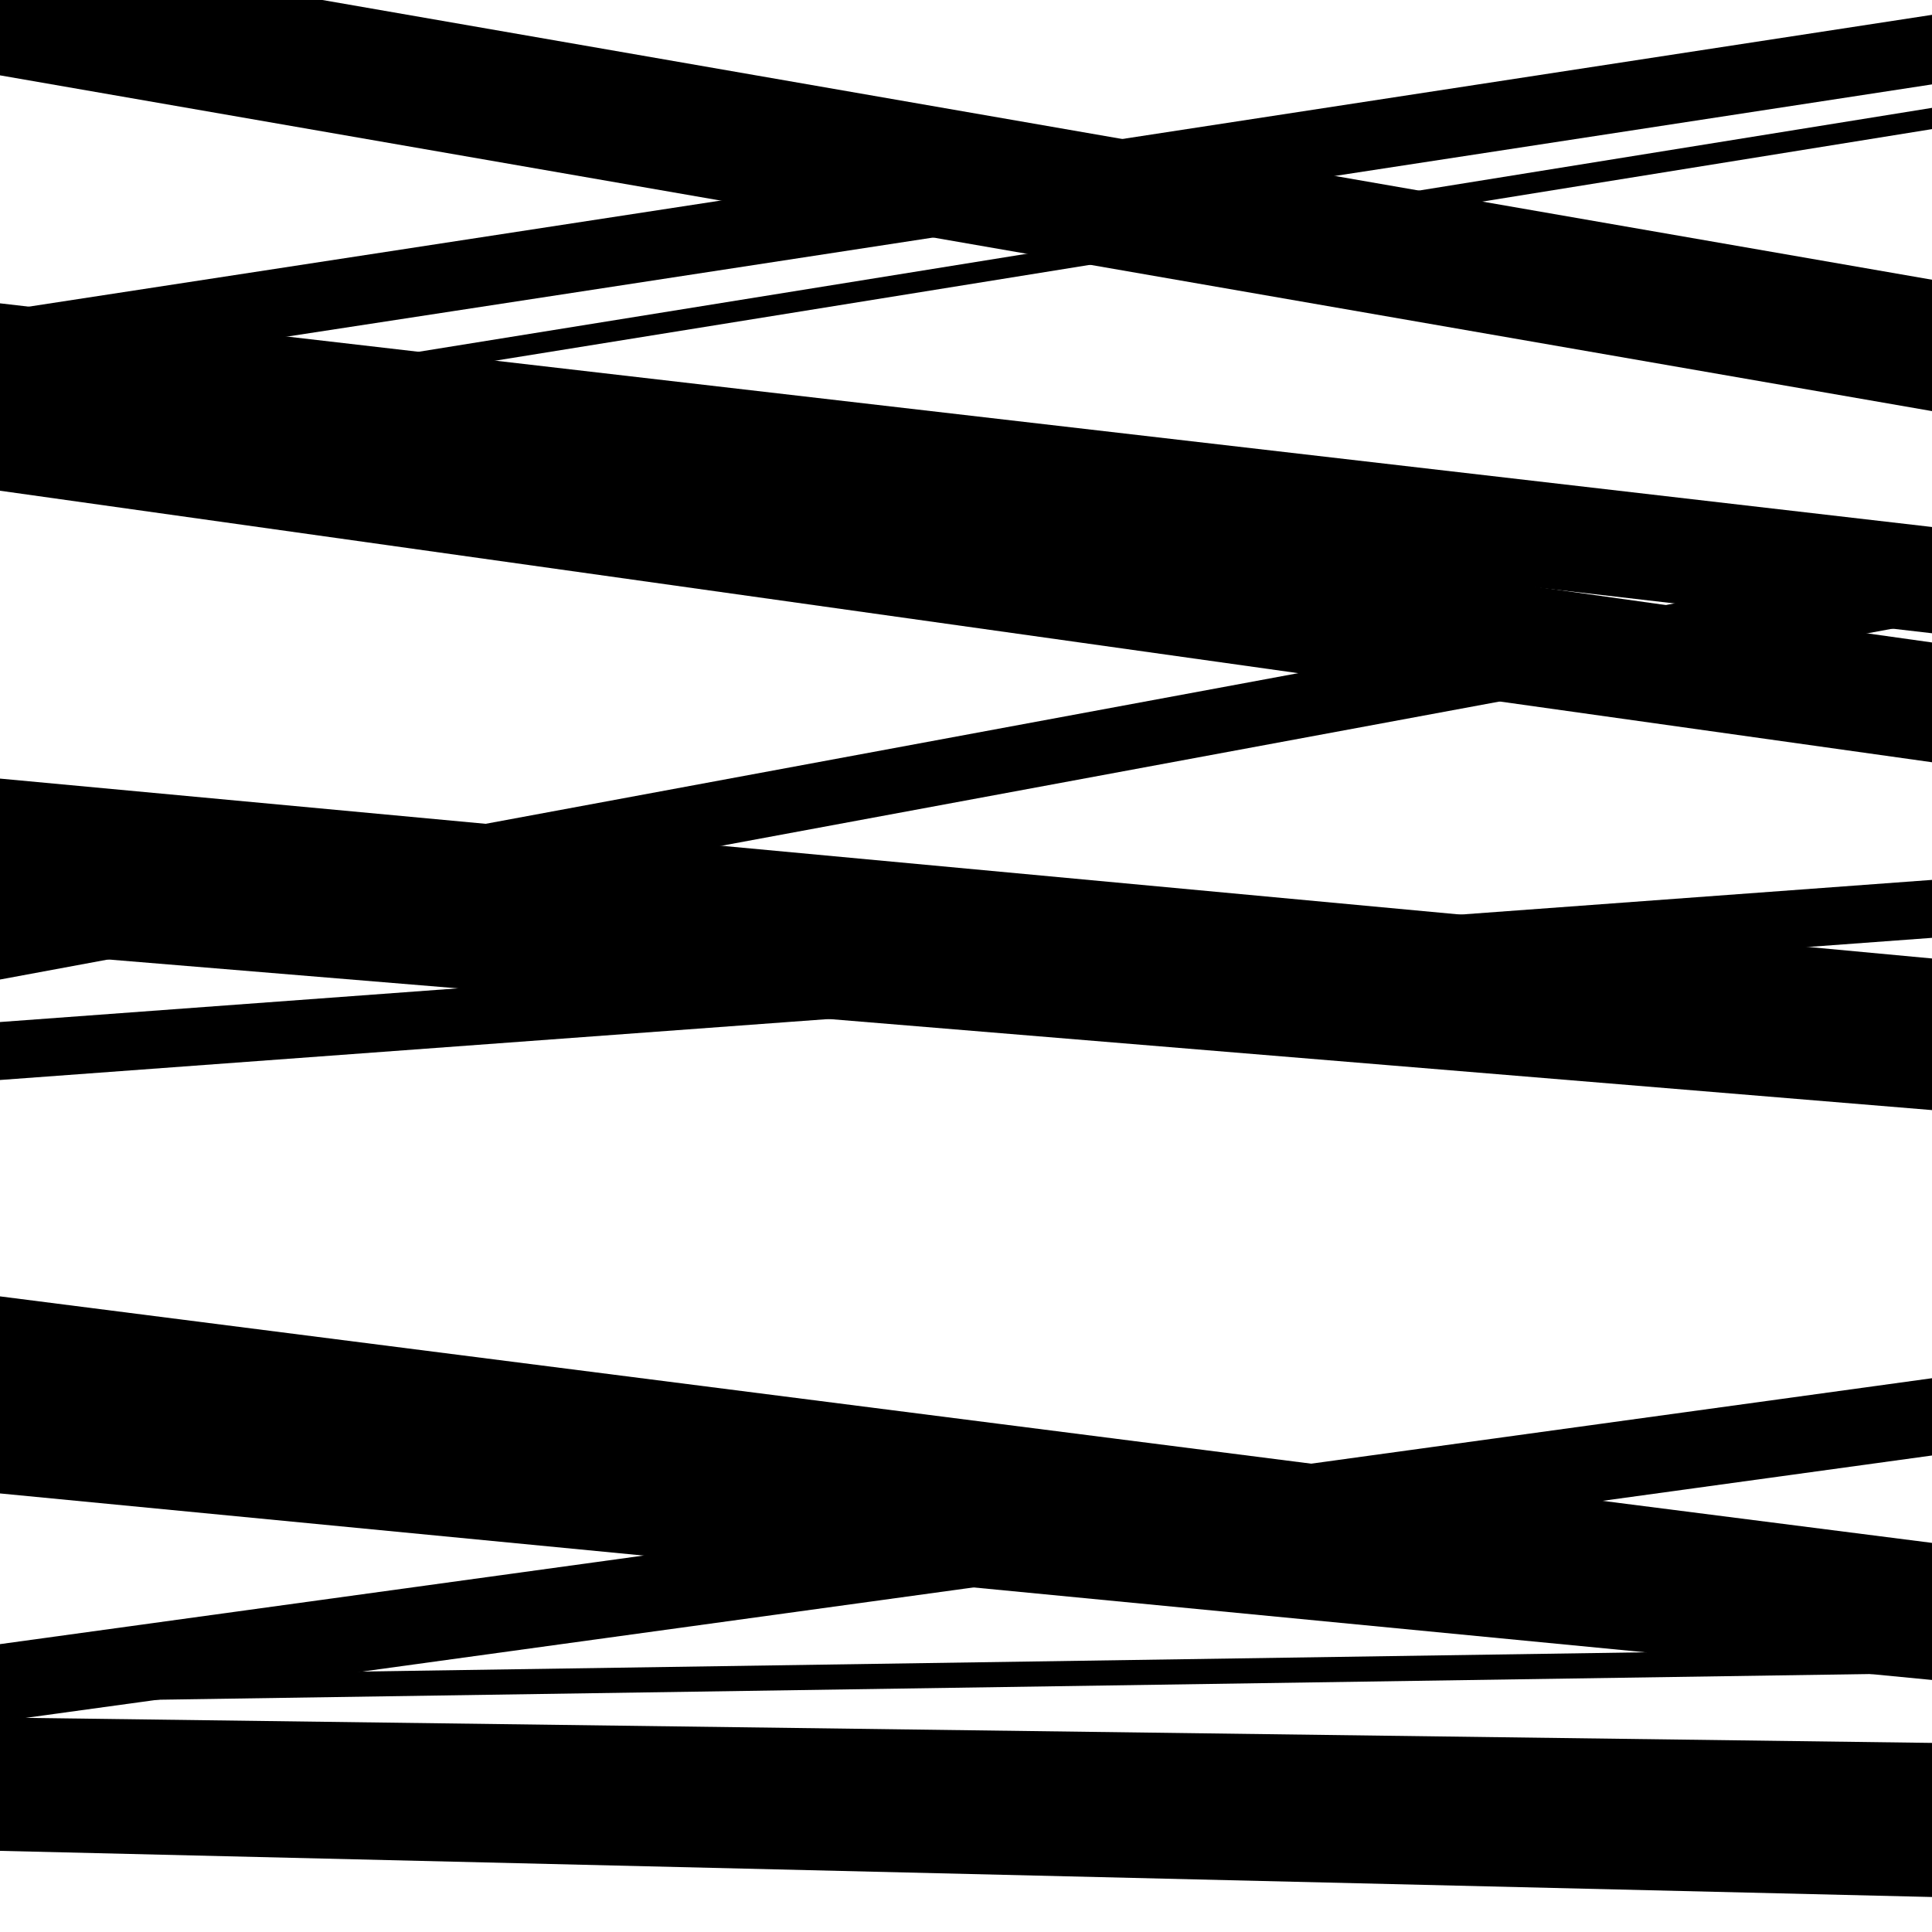
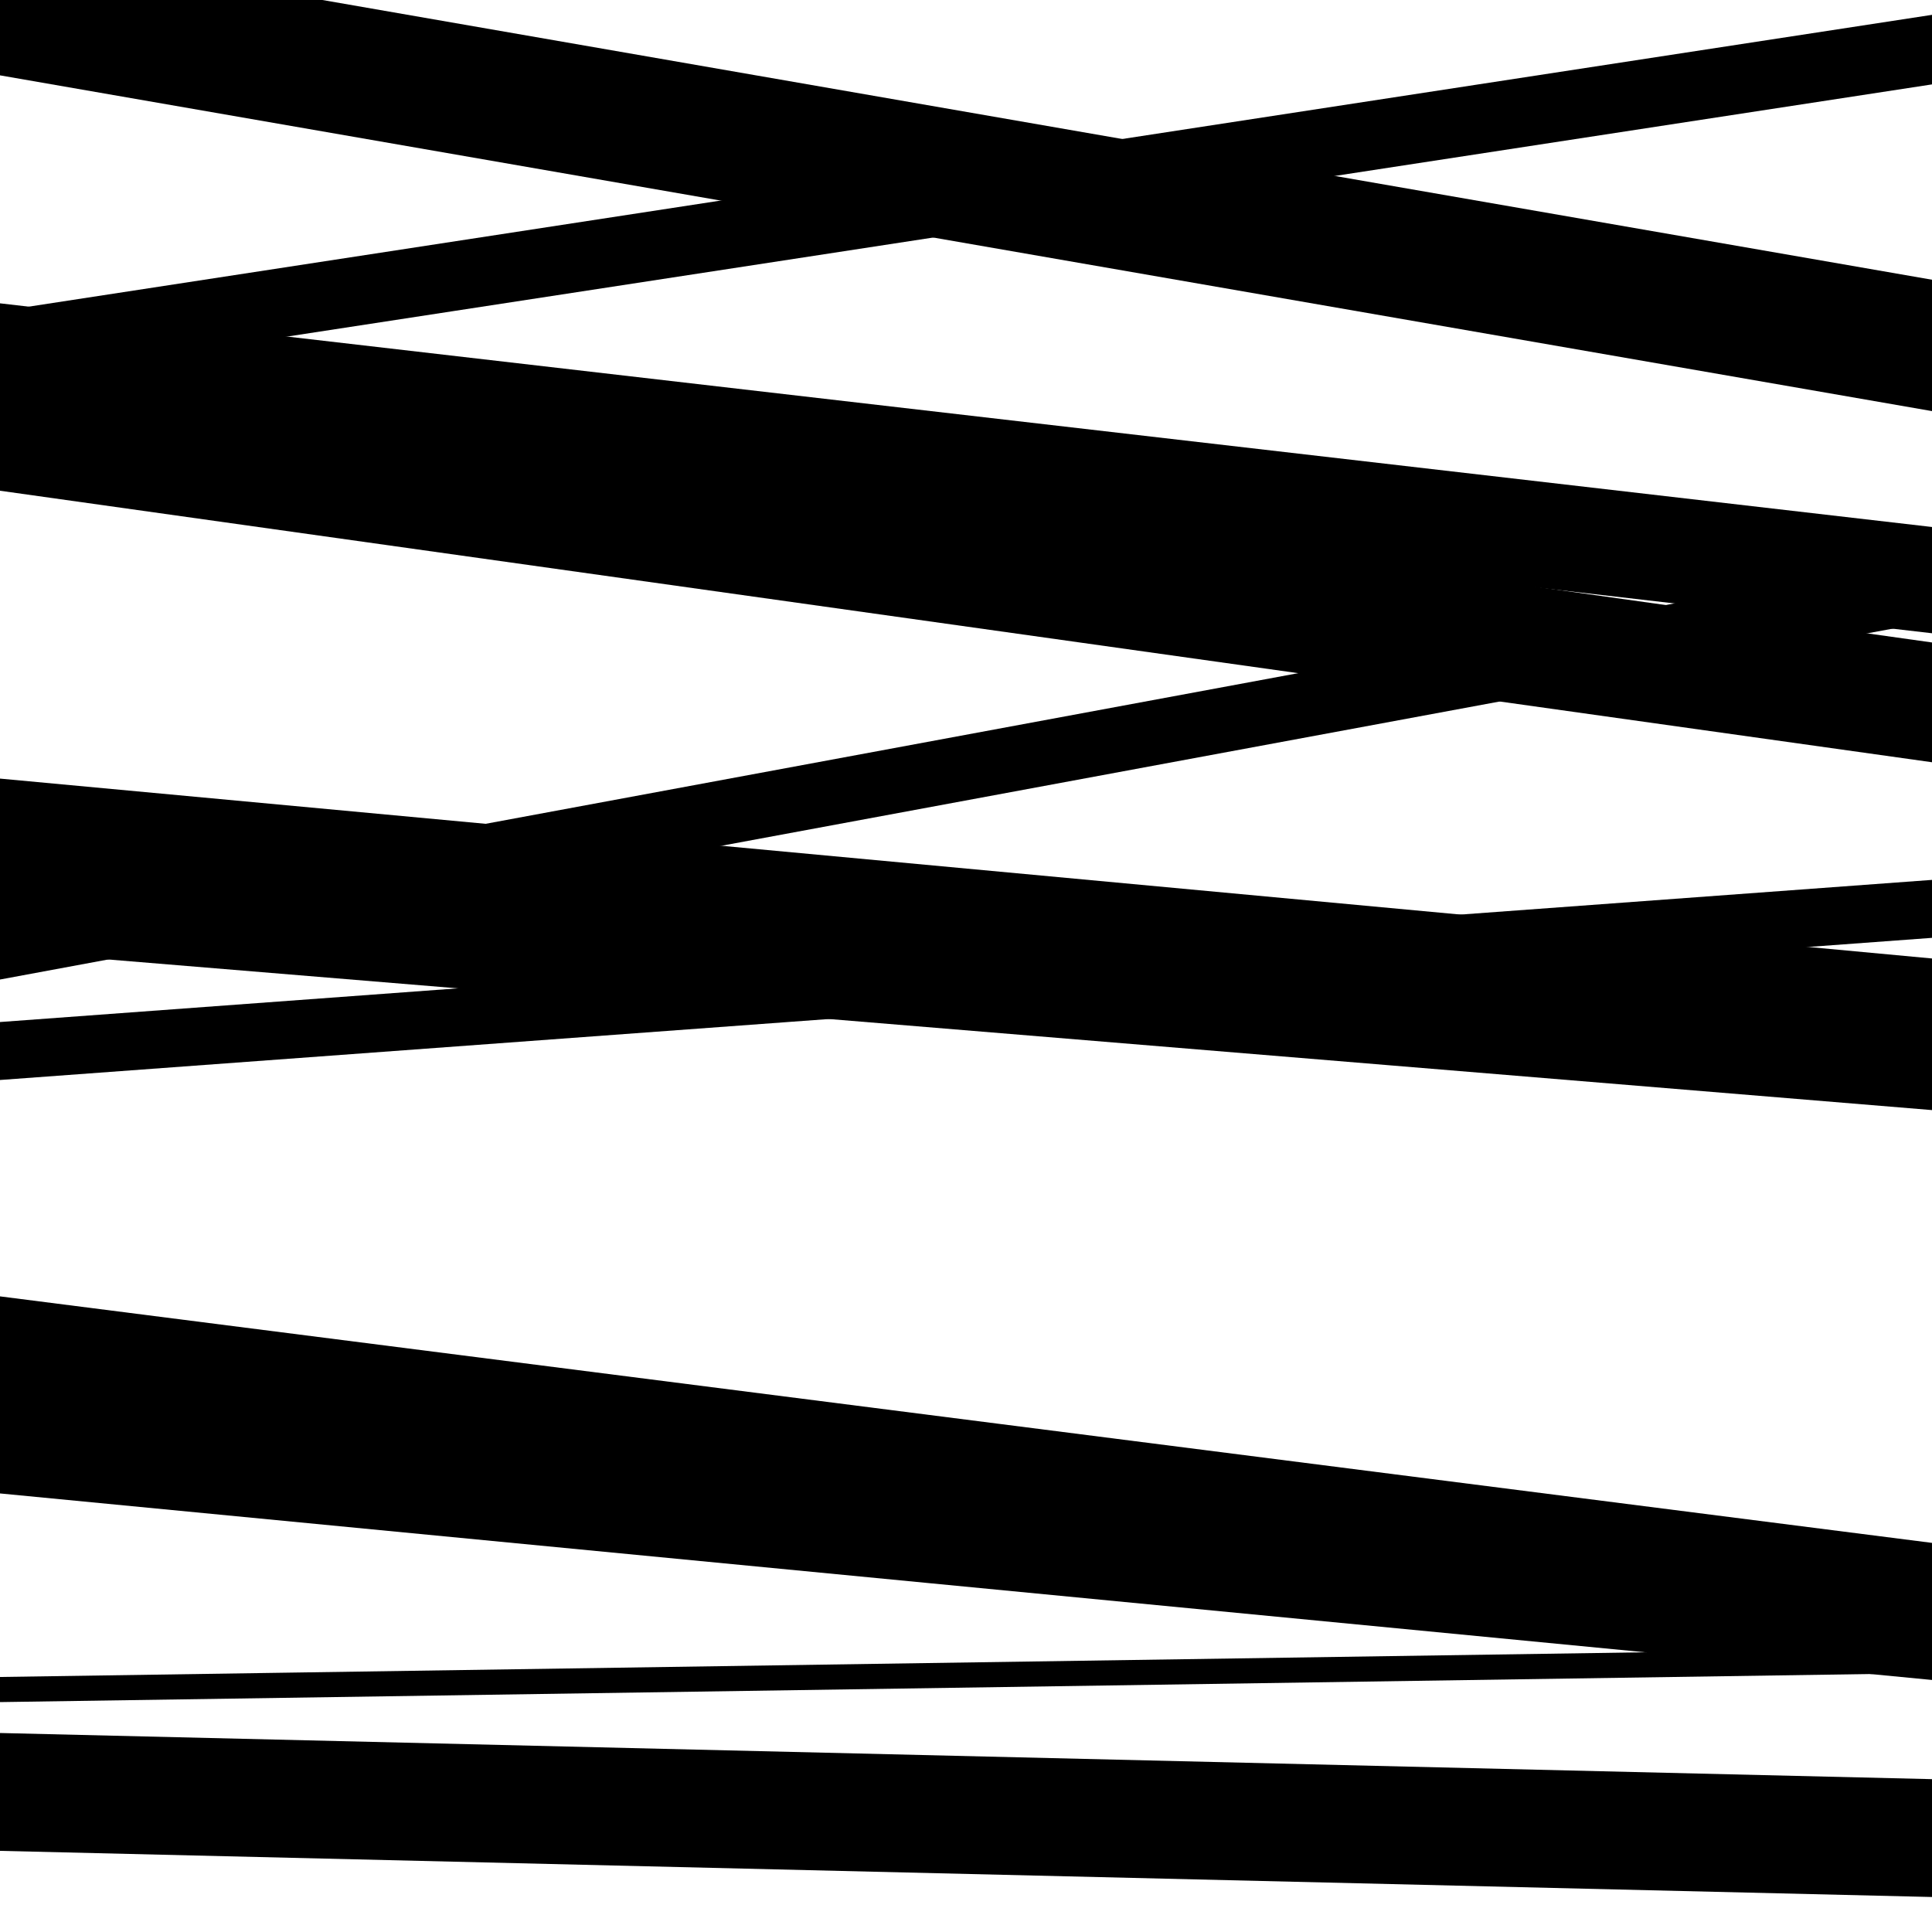
<svg xmlns="http://www.w3.org/2000/svg" viewBox="0 0 1000 1000" height="1000" width="1000">
  <rect x="0" y="0" width="1000" height="1000" fill="#ffffff" />
-   <path opacity="0.8" d="M 0 934 L 1000 947.124 L 1000 902.124 L 0 889 Z" fill="hsl(336, 15%, 50%)" />
  <path opacity="0.8" d="M 0 254 L 1000 394.54 L 1000 332.54 L 0 192 Z" fill="hsl(341, 25%, 70%)" />
  <path opacity="0.8" d="M 0 507 L 1000 321.611 L 1000 287.611 L 0 473 Z" fill="hsl(346, 30%, 90%)" />
  <path opacity="0.8" d="M 0 737 L 1000 864.593 L 1000 798.593 L 0 671 Z" fill="hsl(331, 10%, 30%)" />
-   <path opacity="0.8" d="M 0 891 L 1000 753.363 L 1000 713.363 L 0 851 Z" fill="hsl(336, 15%, 50%)" />
  <path opacity="0.8" d="M 0 39 L 1000 212.788 L 1000 144.788 L 0 -29 Z" fill="hsl(341, 25%, 70%)" />
  <path opacity="0.8" d="M 0 197 L 1000 43.681 L 1000 7.681 L 0 161 Z" fill="hsl(346, 30%, 90%)" />
  <path opacity="0.8" d="M 0 492 L 1000 574.579 L 1000 551.579 L 0 469 Z" fill="hsl(331, 10%, 30%)" />
  <path opacity="0.8" d="M 0 773 L 1000 869.547 L 1000 819.547 L 0 723 Z" fill="hsl(336, 15%, 50%)" />
  <path opacity="0.8" d="M 0 958 L 1000 981.886 L 1000 920.886 L 0 897 Z" fill="hsl(341, 25%, 70%)" />
-   <path opacity="0.8" d="M 0 228 L 1000 66.829 L 1000 55.829 L 0 217 Z" fill="hsl(346, 30%, 90%)" />
  <path opacity="0.8" d="M 0 559 L 1000 485.43 L 1000 455.43 L 0 529 Z" fill="hsl(331, 10%, 30%)" />
  <path opacity="0.8" d="M 0 881 L 1000 865.986 L 1000 852.986 L 0 868 Z" fill="hsl(336, 15%, 50%)" />
  <path opacity="0.8" d="M 0 212 L 1000 327.77 L 1000 272.77 L 0 157 Z" fill="hsl(341, 25%, 70%)" />
  <path opacity="0.8" d="M 0 470 L 1000 563.106 L 1000 496.106 L 0 403 Z" fill="hsl(346, 30%, 90%)" />
</svg>